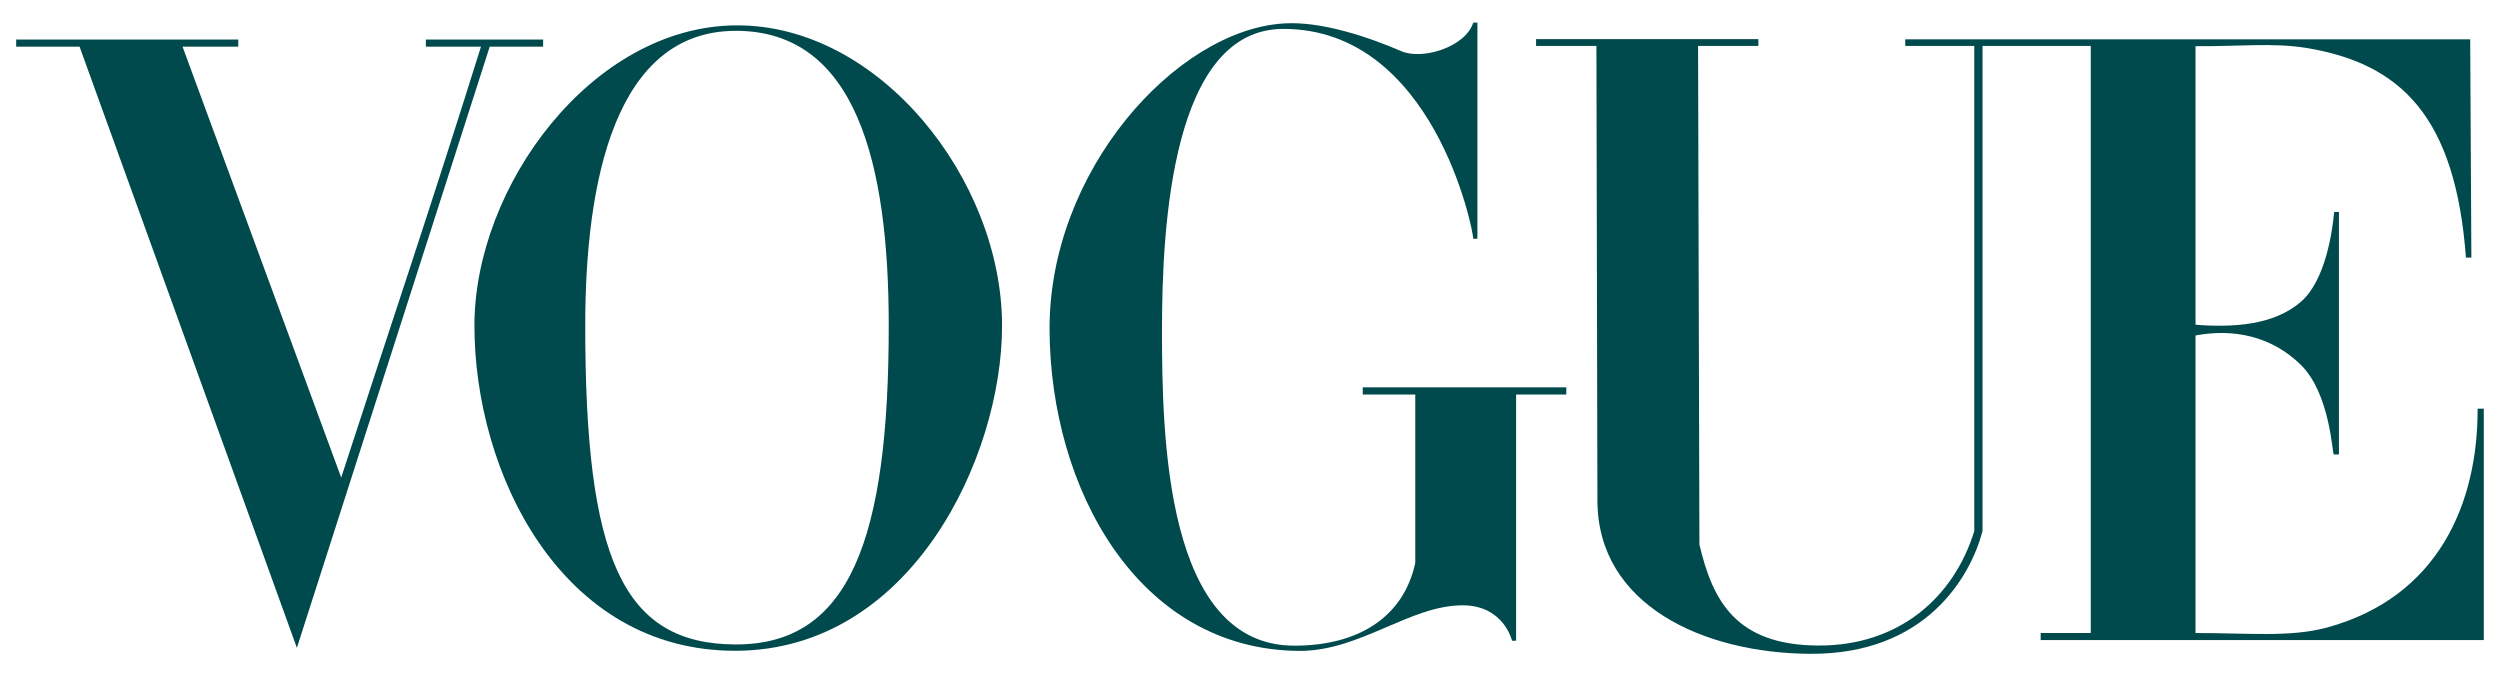
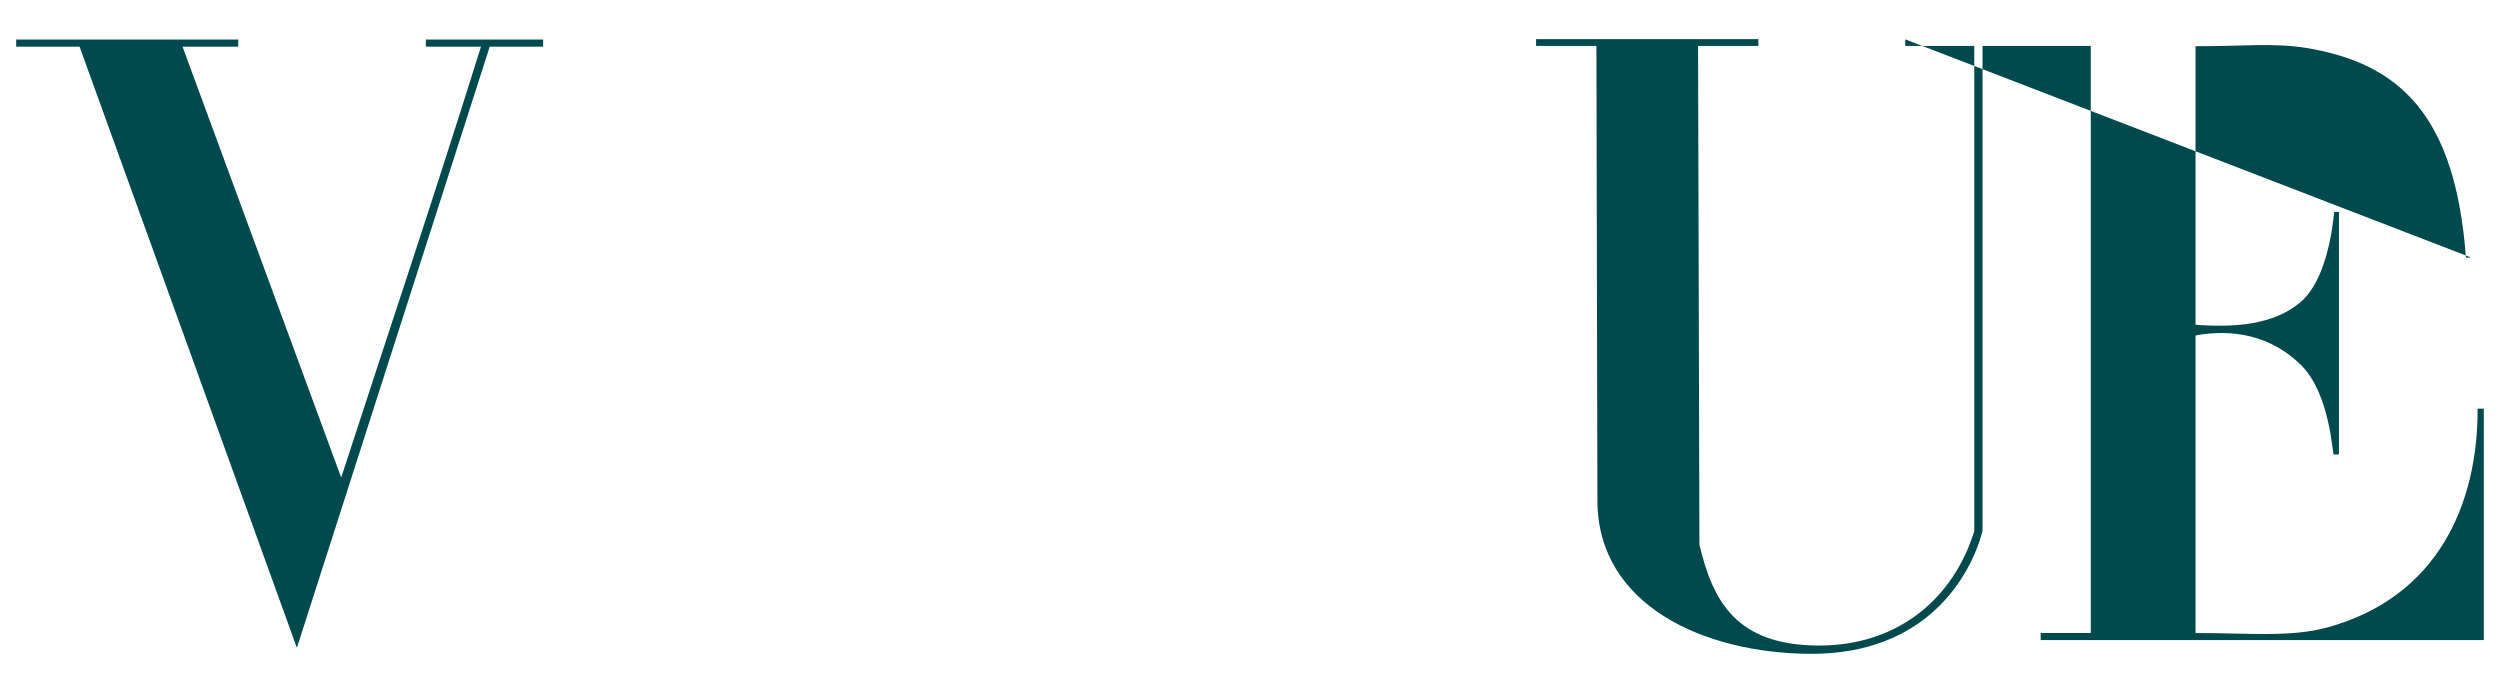
<svg xmlns="http://www.w3.org/2000/svg" fill="none" viewBox="0 0 200 54" height="54" width="200">
-   <path fill="#004A4D" d="M58.871 2.029C47.365 2.111 37.954 14.899 37.954 26.053C37.954 37.79 44.853 52.108 58.871 52.062C72.889 52.015 80.165 36.601 80.165 26.053C80.165 14.401 70.377 1.946 58.871 2.029ZM58.871 2.466C68.501 2.466 71.099 13.102 71.099 26.053C71.099 43.141 67.965 51.572 58.871 51.556C49.777 51.54 46.819 44.639 46.819 26.053C46.819 14.409 49.241 2.466 58.871 2.466Z" />
-   <path fill="#004A4D" d="M83.965 26.368C83.913 13.677 94.07 2.435 102.669 1.877C105.775 1.657 109.767 3.079 112.098 4.093C113.791 4.828 117.245 3.763 117.859 1.81H118.194V19.098H117.859C117.859 18.361 114.657 2.312 102.669 2.312C93.814 2.312 92.959 17.882 92.959 26.368C92.959 34.855 93.216 51.654 103.55 51.654C108.556 51.654 112.261 49.464 113.222 45.034V31.562H109.02V30.988H125.306V31.562H121.289V51.258H120.962C120.962 51.258 120.309 48.416 116.995 48.425C112.76 48.437 108.766 52.117 103.896 52.072C91.019 51.954 84.016 39.06 83.965 26.368Z" />
  <path fill="#004A4D" d="M6.366 3.733H1.295V3.163H19.06V3.733H14.603L27.296 38.204C31.265 25.984 34.34 16.951 38.478 3.733H34.07V3.163H43.45V3.733H39.178L23.751 51.827L6.366 3.733Z" />
-   <path fill="#004A4D" d="M127.793 40.051L127.713 3.677H122.886V3.132H140.67V3.677H135.846L135.953 43.559C137.021 48.126 138.919 51.591 145.406 51.643C151.893 51.694 156.303 47.805 157.942 42.49V3.677H152.42L152.42 3.148H197.616L197.71 20.609H197.275C196.437 9.335 192.087 5.074 184.479 3.831C181.861 3.404 179.115 3.721 175.643 3.694V25.979C178.666 26.212 181.887 26.021 184.057 24.157C186.031 22.462 186.588 18.546 186.734 16.955H187.116V36.358H186.702C186.583 36.358 186.424 31.489 184.057 29.178C181.675 26.853 178.641 26.282 175.643 26.836V50.641C179.878 50.641 183.253 50.999 186.185 50.196C195.096 47.753 198.233 40.235 198.209 32.695H198.704V51.204H163.254V50.641H167.262V3.677H158.602V42.49C157.621 46.204 154.033 52.348 144.839 52.306C136.29 52.267 127.812 48.413 127.793 40.051Z" />
+   <path fill="#004A4D" d="M127.793 40.051L127.713 3.677H122.886V3.132H140.67V3.677H135.846L135.953 43.559C137.021 48.126 138.919 51.591 145.406 51.643C151.893 51.694 156.303 47.805 157.942 42.49V3.677H152.42L152.42 3.148L197.71 20.609H197.275C196.437 9.335 192.087 5.074 184.479 3.831C181.861 3.404 179.115 3.721 175.643 3.694V25.979C178.666 26.212 181.887 26.021 184.057 24.157C186.031 22.462 186.588 18.546 186.734 16.955H187.116V36.358H186.702C186.583 36.358 186.424 31.489 184.057 29.178C181.675 26.853 178.641 26.282 175.643 26.836V50.641C179.878 50.641 183.253 50.999 186.185 50.196C195.096 47.753 198.233 40.235 198.209 32.695H198.704V51.204H163.254V50.641H167.262V3.677H158.602V42.49C157.621 46.204 154.033 52.348 144.839 52.306C136.29 52.267 127.812 48.413 127.793 40.051Z" />
</svg>